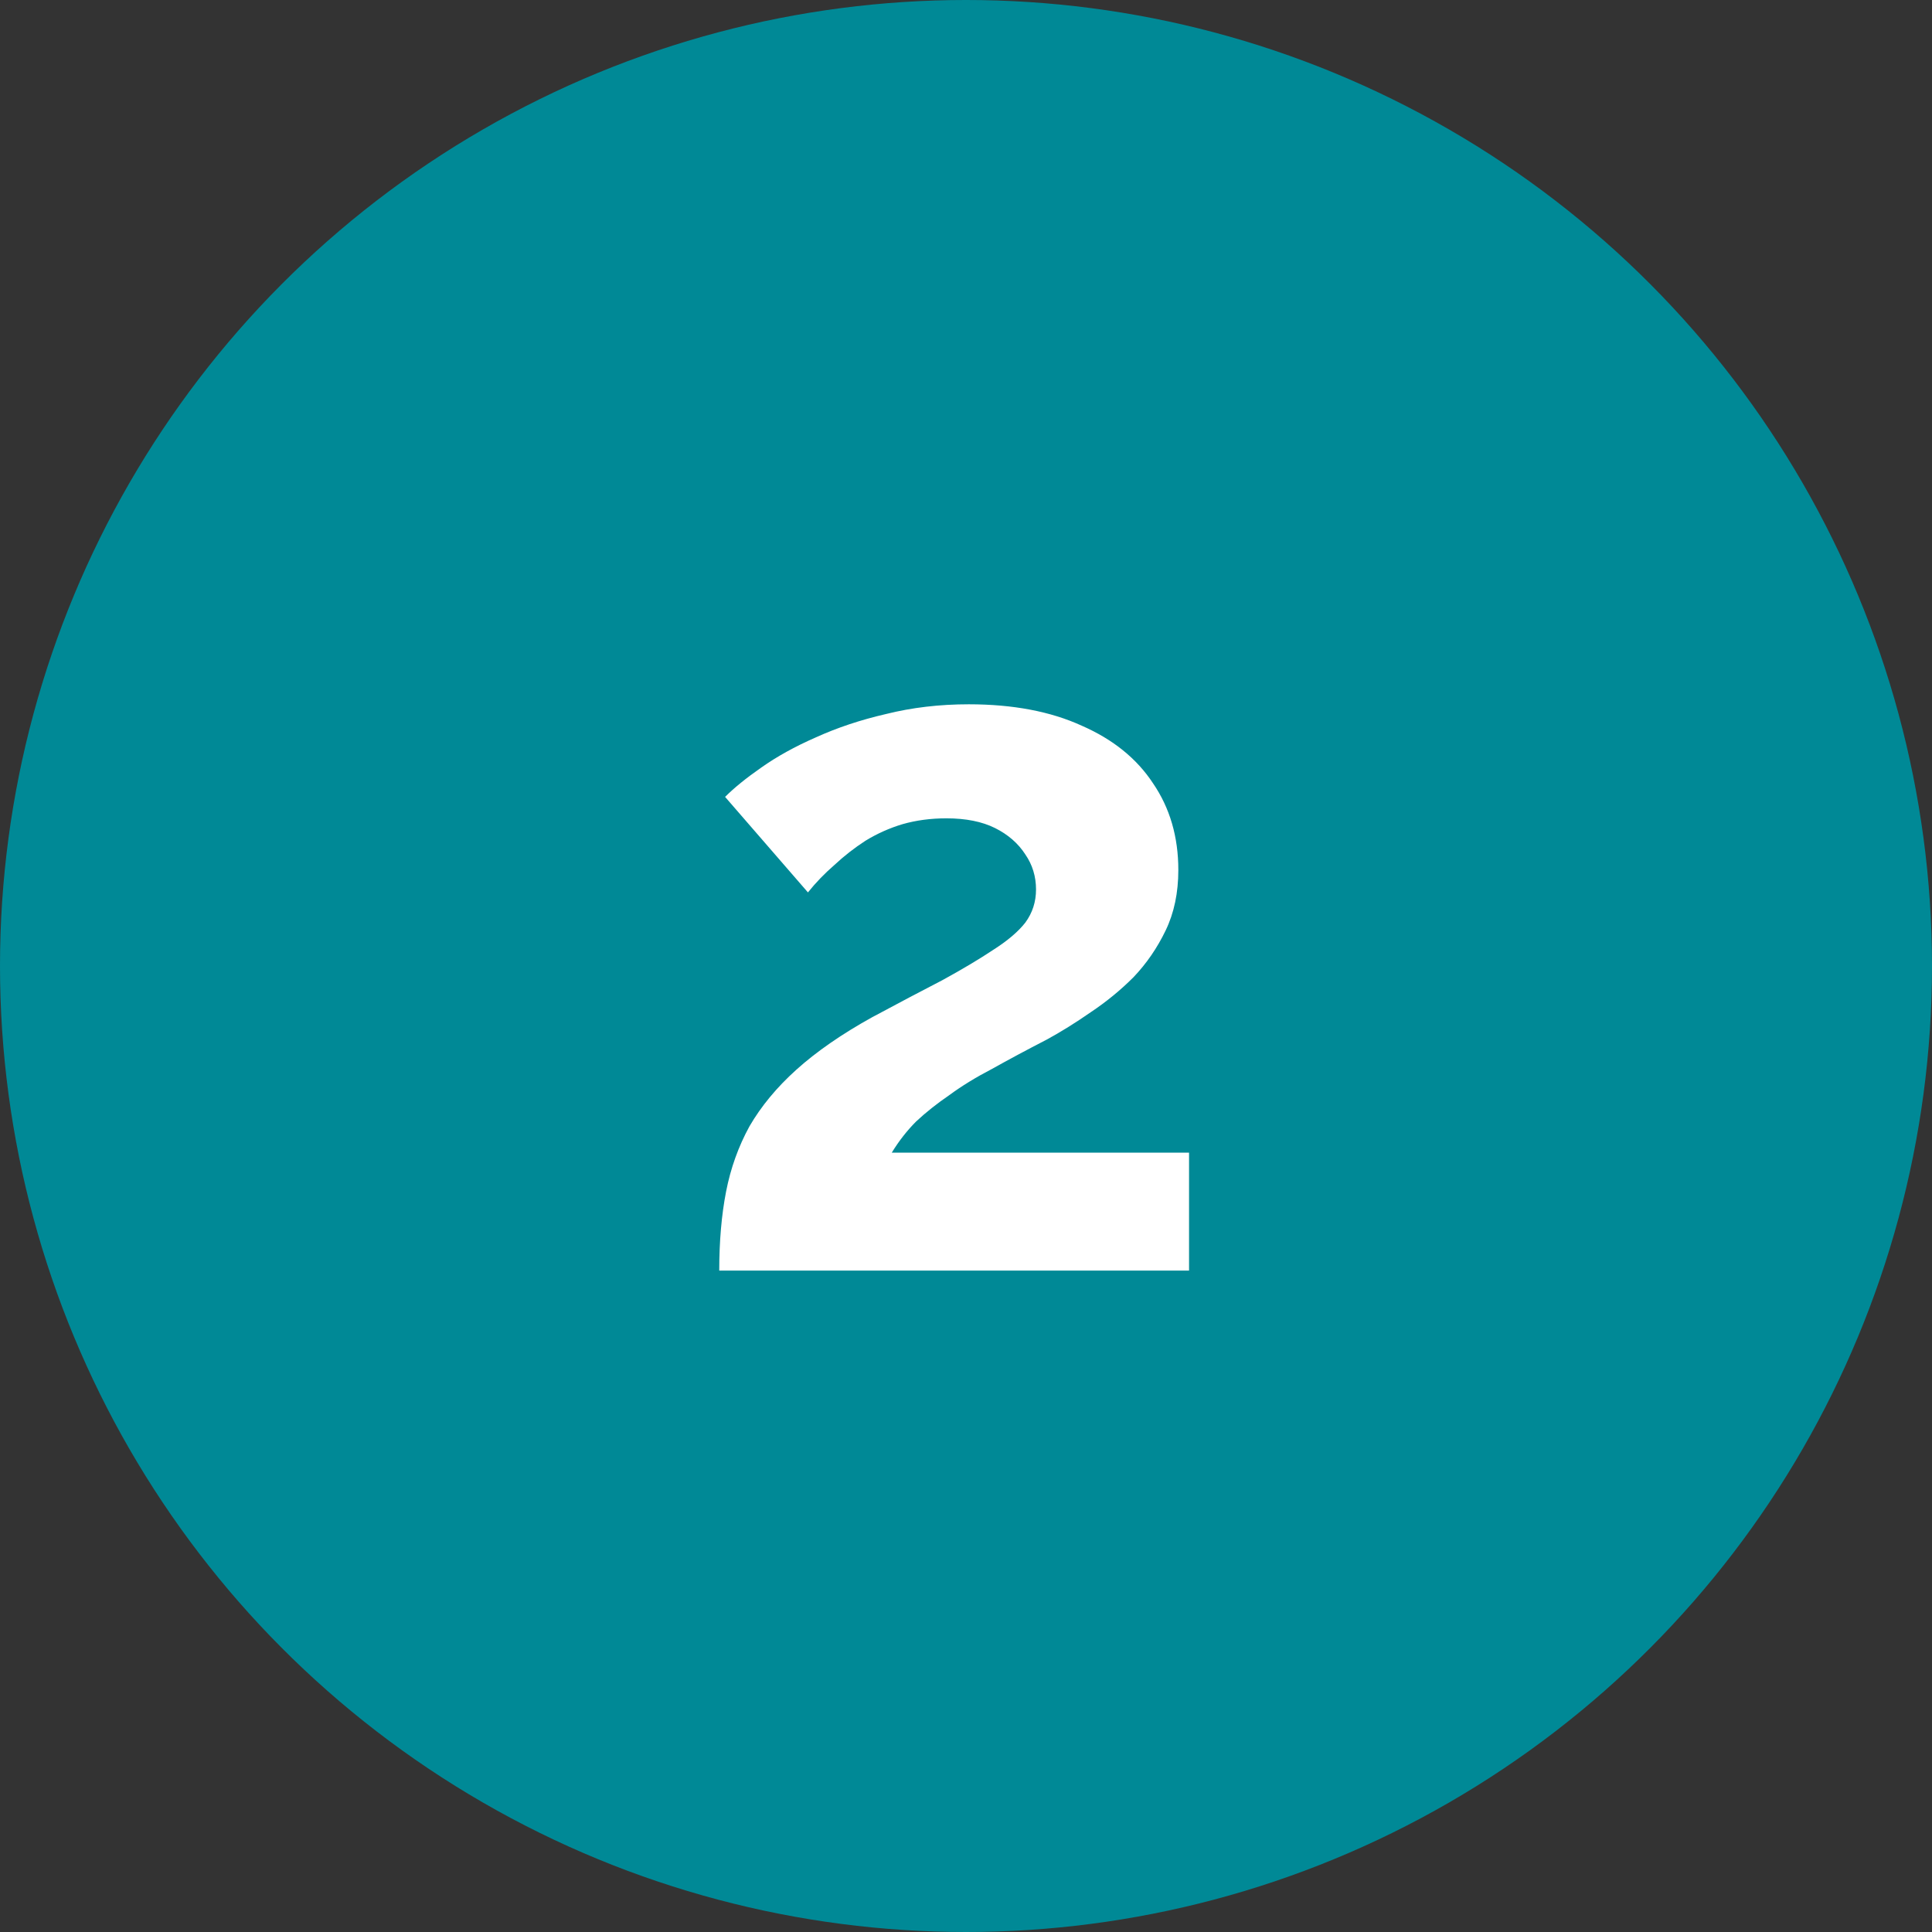
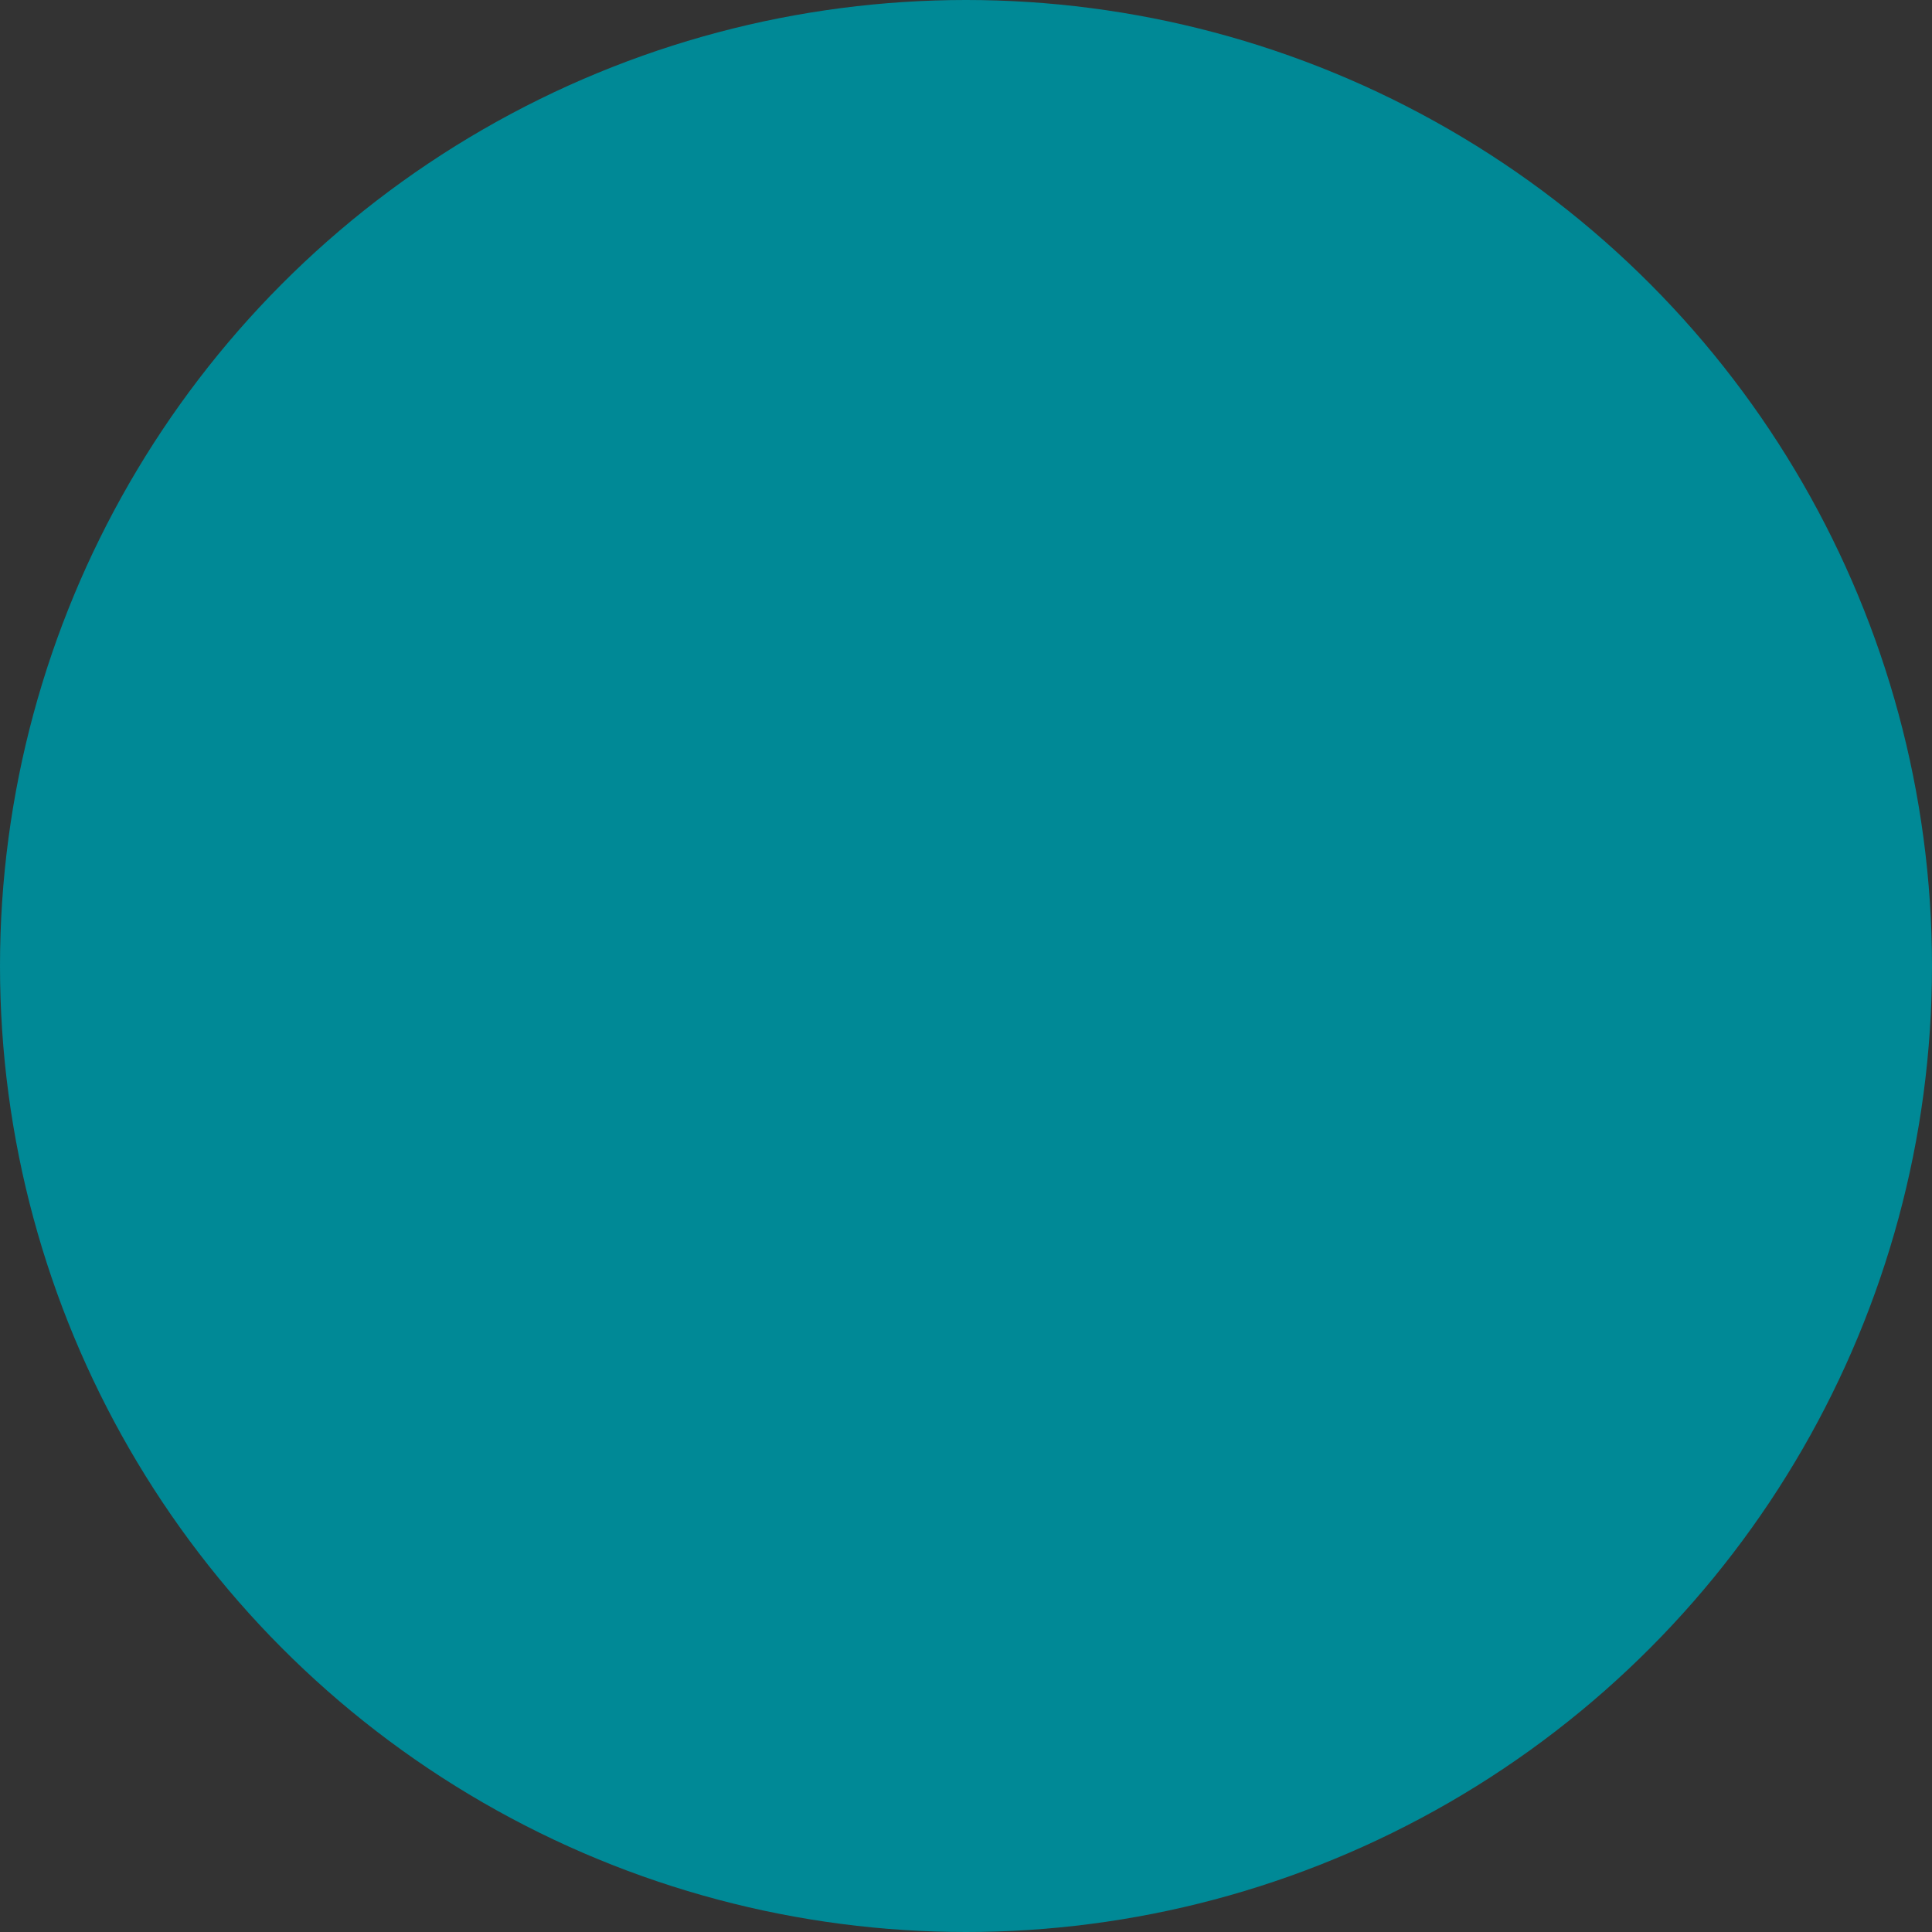
<svg xmlns="http://www.w3.org/2000/svg" width="111" height="111" viewBox="0 0 111 111" fill="none">
  <rect x="0" y="0" width="111" height="111" fill="#333333" stroke="none" />
  <circle cx="55.5" cy="55.5" r="55.5" fill="#008996" />
-   <path d="M41.323 73C41.323 71.32 41.454 69.808 41.715 68.464C41.977 67.12 42.425 65.869 43.059 64.712C43.731 63.555 44.627 62.472 45.747 61.464C46.905 60.419 48.361 59.411 50.115 58.44C51.646 57.619 52.99 56.909 54.147 56.312C55.305 55.677 56.275 55.099 57.059 54.576C57.881 54.053 58.497 53.531 58.907 53.008C59.318 52.448 59.523 51.813 59.523 51.104C59.523 50.357 59.318 49.685 58.907 49.088C58.497 48.453 57.918 47.949 57.171 47.576C56.425 47.203 55.491 47.016 54.371 47.016C53.475 47.016 52.635 47.128 51.851 47.352C51.105 47.576 50.395 47.893 49.723 48.304C49.089 48.715 48.491 49.181 47.931 49.704C47.371 50.189 46.867 50.712 46.419 51.272L41.659 45.784C42.182 45.261 42.873 44.701 43.731 44.104C44.627 43.469 45.673 42.891 46.867 42.368C48.099 41.808 49.443 41.36 50.899 41.024C52.393 40.651 53.979 40.464 55.659 40.464C58.198 40.464 60.363 40.875 62.155 41.696C63.947 42.48 65.31 43.581 66.243 45C67.214 46.419 67.699 48.08 67.699 49.984C67.699 51.291 67.457 52.448 66.971 53.456C66.486 54.464 65.87 55.36 65.123 56.144C64.377 56.891 63.555 57.563 62.659 58.16C61.801 58.757 60.961 59.28 60.139 59.728C58.982 60.325 57.937 60.885 57.003 61.408C56.07 61.893 55.249 62.397 54.539 62.92C53.83 63.405 53.195 63.909 52.635 64.432C52.113 64.955 51.646 65.552 51.235 66.224H68.315V73H41.323Z" fill="white" />
</svg>